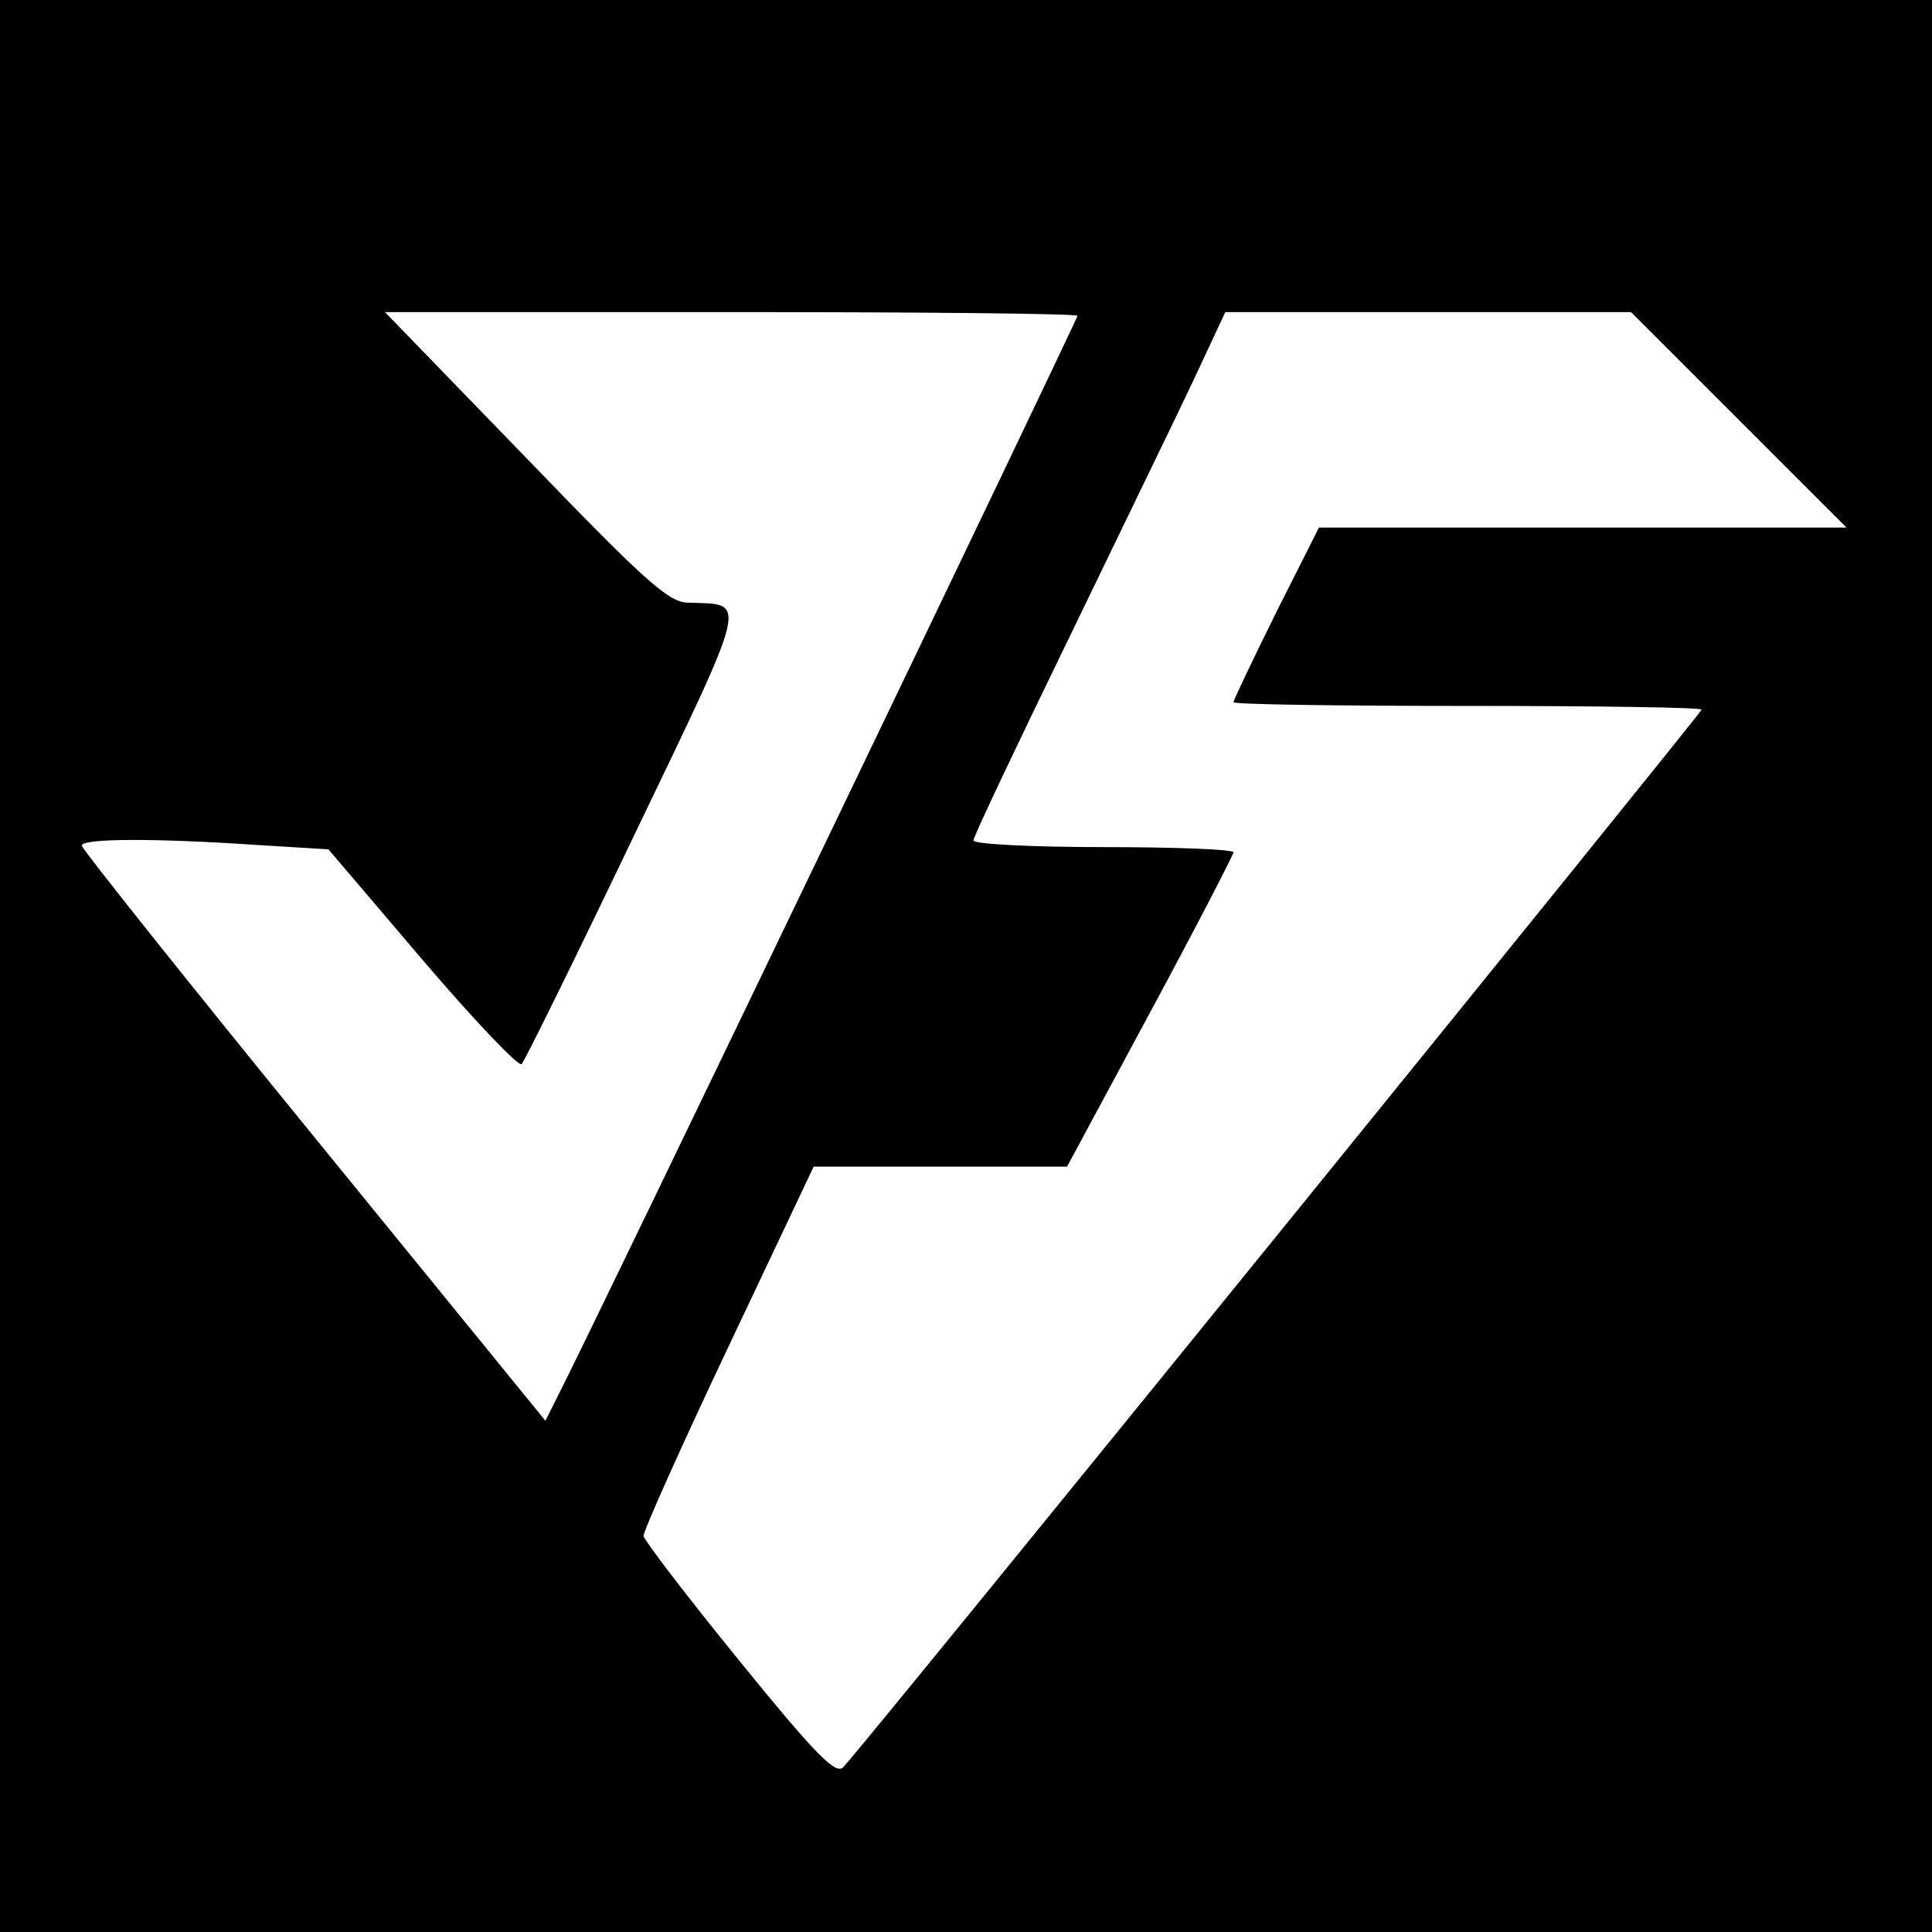
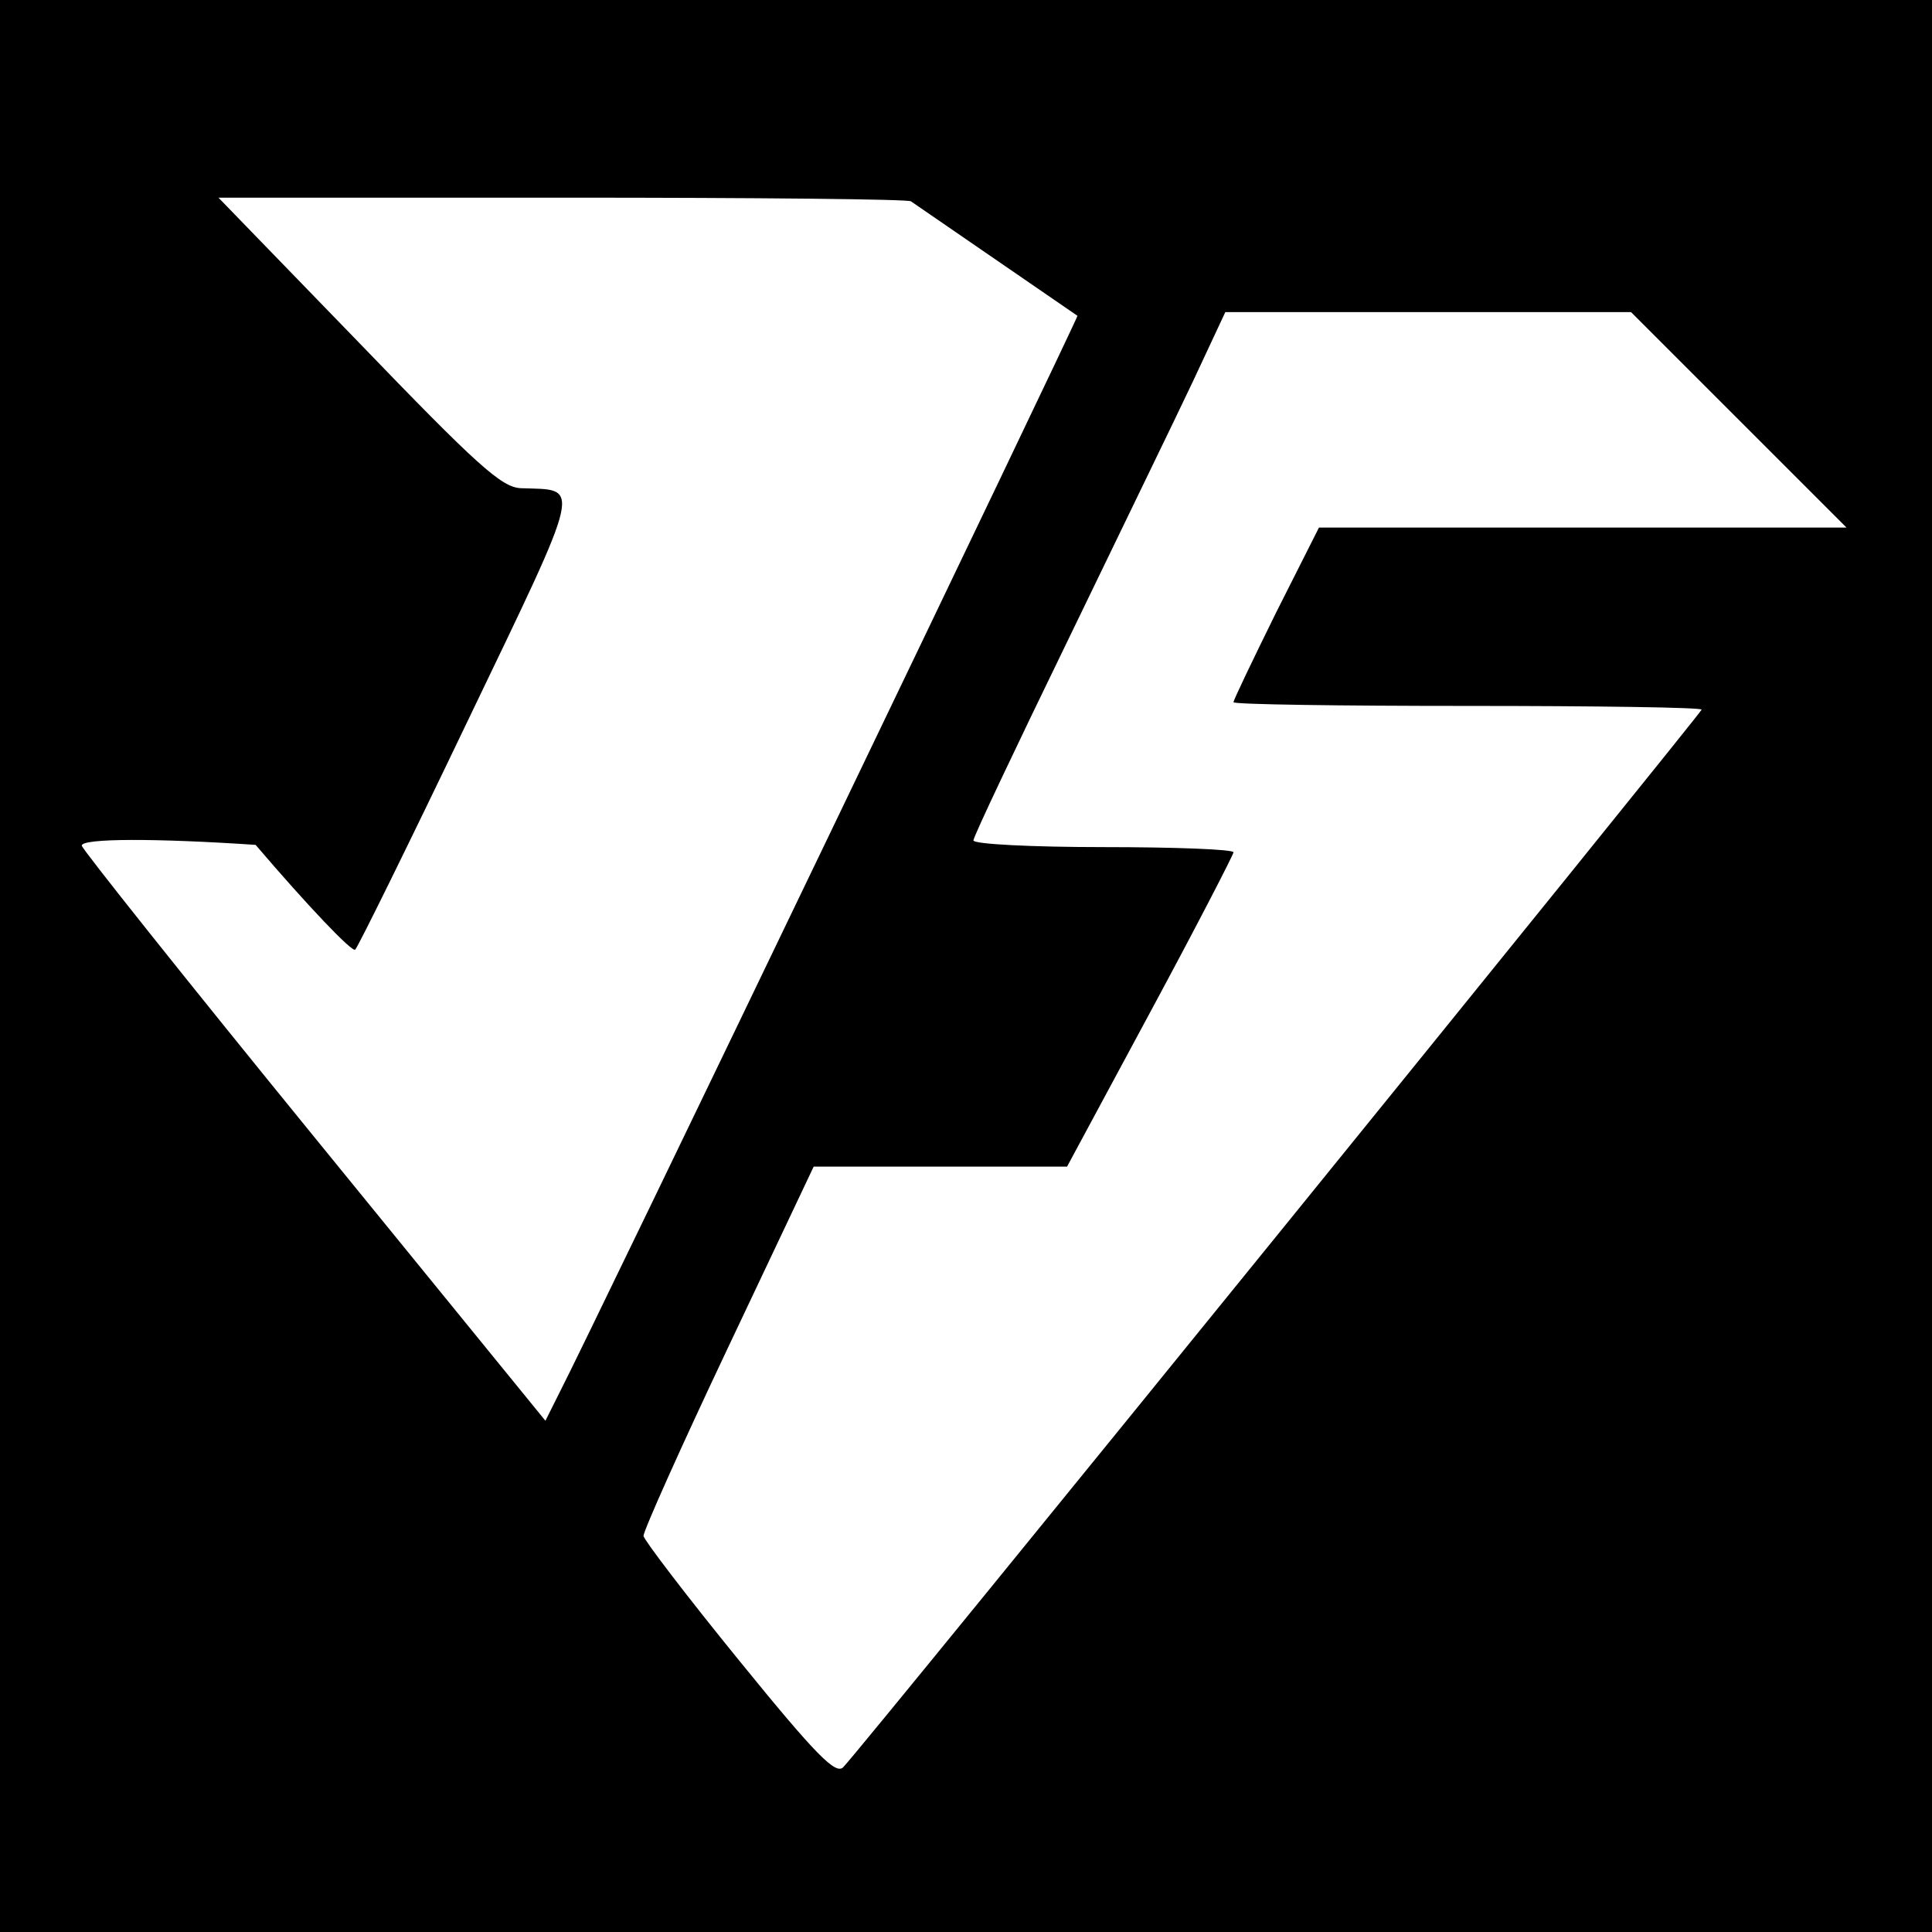
<svg xmlns="http://www.w3.org/2000/svg" version="1.0" width="260pt" height="260pt" viewBox="0 0 260 260" preserveAspectRatio="xMidYMid meet">
  <g transform="translate(0,260) scale(0.1,-0.1)" fill="#000000" stroke="none">
-     <path d="M0 1300 l0 -1300 1300 0 1300 0 0 1300 0 1300 -1300 0 -1300 0 0 -1300z m1450 875 c0 -5 -659 -1376 -697 -1449 l-19 -38 -312 383 c-172 211 -312 387 -312 391 0 10 100 10 234 1 l98 -6 126 -148 c70 -82 130 -145 134 -141 4 4 72 142 151 307 158 329 153 311 72 314 -26 1 -59 31 -218 196 l-189 195 466 0 c256 0 466 -2 466 -5z m890 -140 l145 -145 -355 0 -355 0 -58 -115 c-31 -63 -57 -117 -57 -120 0 -3 142 -5 315 -5 173 0 315 -2 315 -5 0 -4 -1127 -1394 -1155 -1423 -10 -11 -36 15 -140 143 -70 86 -128 162 -129 168 0 7 51 121 114 254 l115 243 170 0 171 0 112 208 c62 115 112 212 112 215 0 4 -79 7 -175 7 -96 0 -175 4 -175 9 0 5 57 125 126 267 69 143 146 301 170 352 l43 92 273 0 273 0 145 -145z" />
+     <path d="M0 1300 l0 -1300 1300 0 1300 0 0 1300 0 1300 -1300 0 -1300 0 0 -1300z m1450 875 c0 -5 -659 -1376 -697 -1449 l-19 -38 -312 383 c-172 211 -312 387 -312 391 0 10 100 10 234 1 c70 -82 130 -145 134 -141 4 4 72 142 151 307 158 329 153 311 72 314 -26 1 -59 31 -218 196 l-189 195 466 0 c256 0 466 -2 466 -5z m890 -140 l145 -145 -355 0 -355 0 -58 -115 c-31 -63 -57 -117 -57 -120 0 -3 142 -5 315 -5 173 0 315 -2 315 -5 0 -4 -1127 -1394 -1155 -1423 -10 -11 -36 15 -140 143 -70 86 -128 162 -129 168 0 7 51 121 114 254 l115 243 170 0 171 0 112 208 c62 115 112 212 112 215 0 4 -79 7 -175 7 -96 0 -175 4 -175 9 0 5 57 125 126 267 69 143 146 301 170 352 l43 92 273 0 273 0 145 -145z" />
  </g>
</svg>